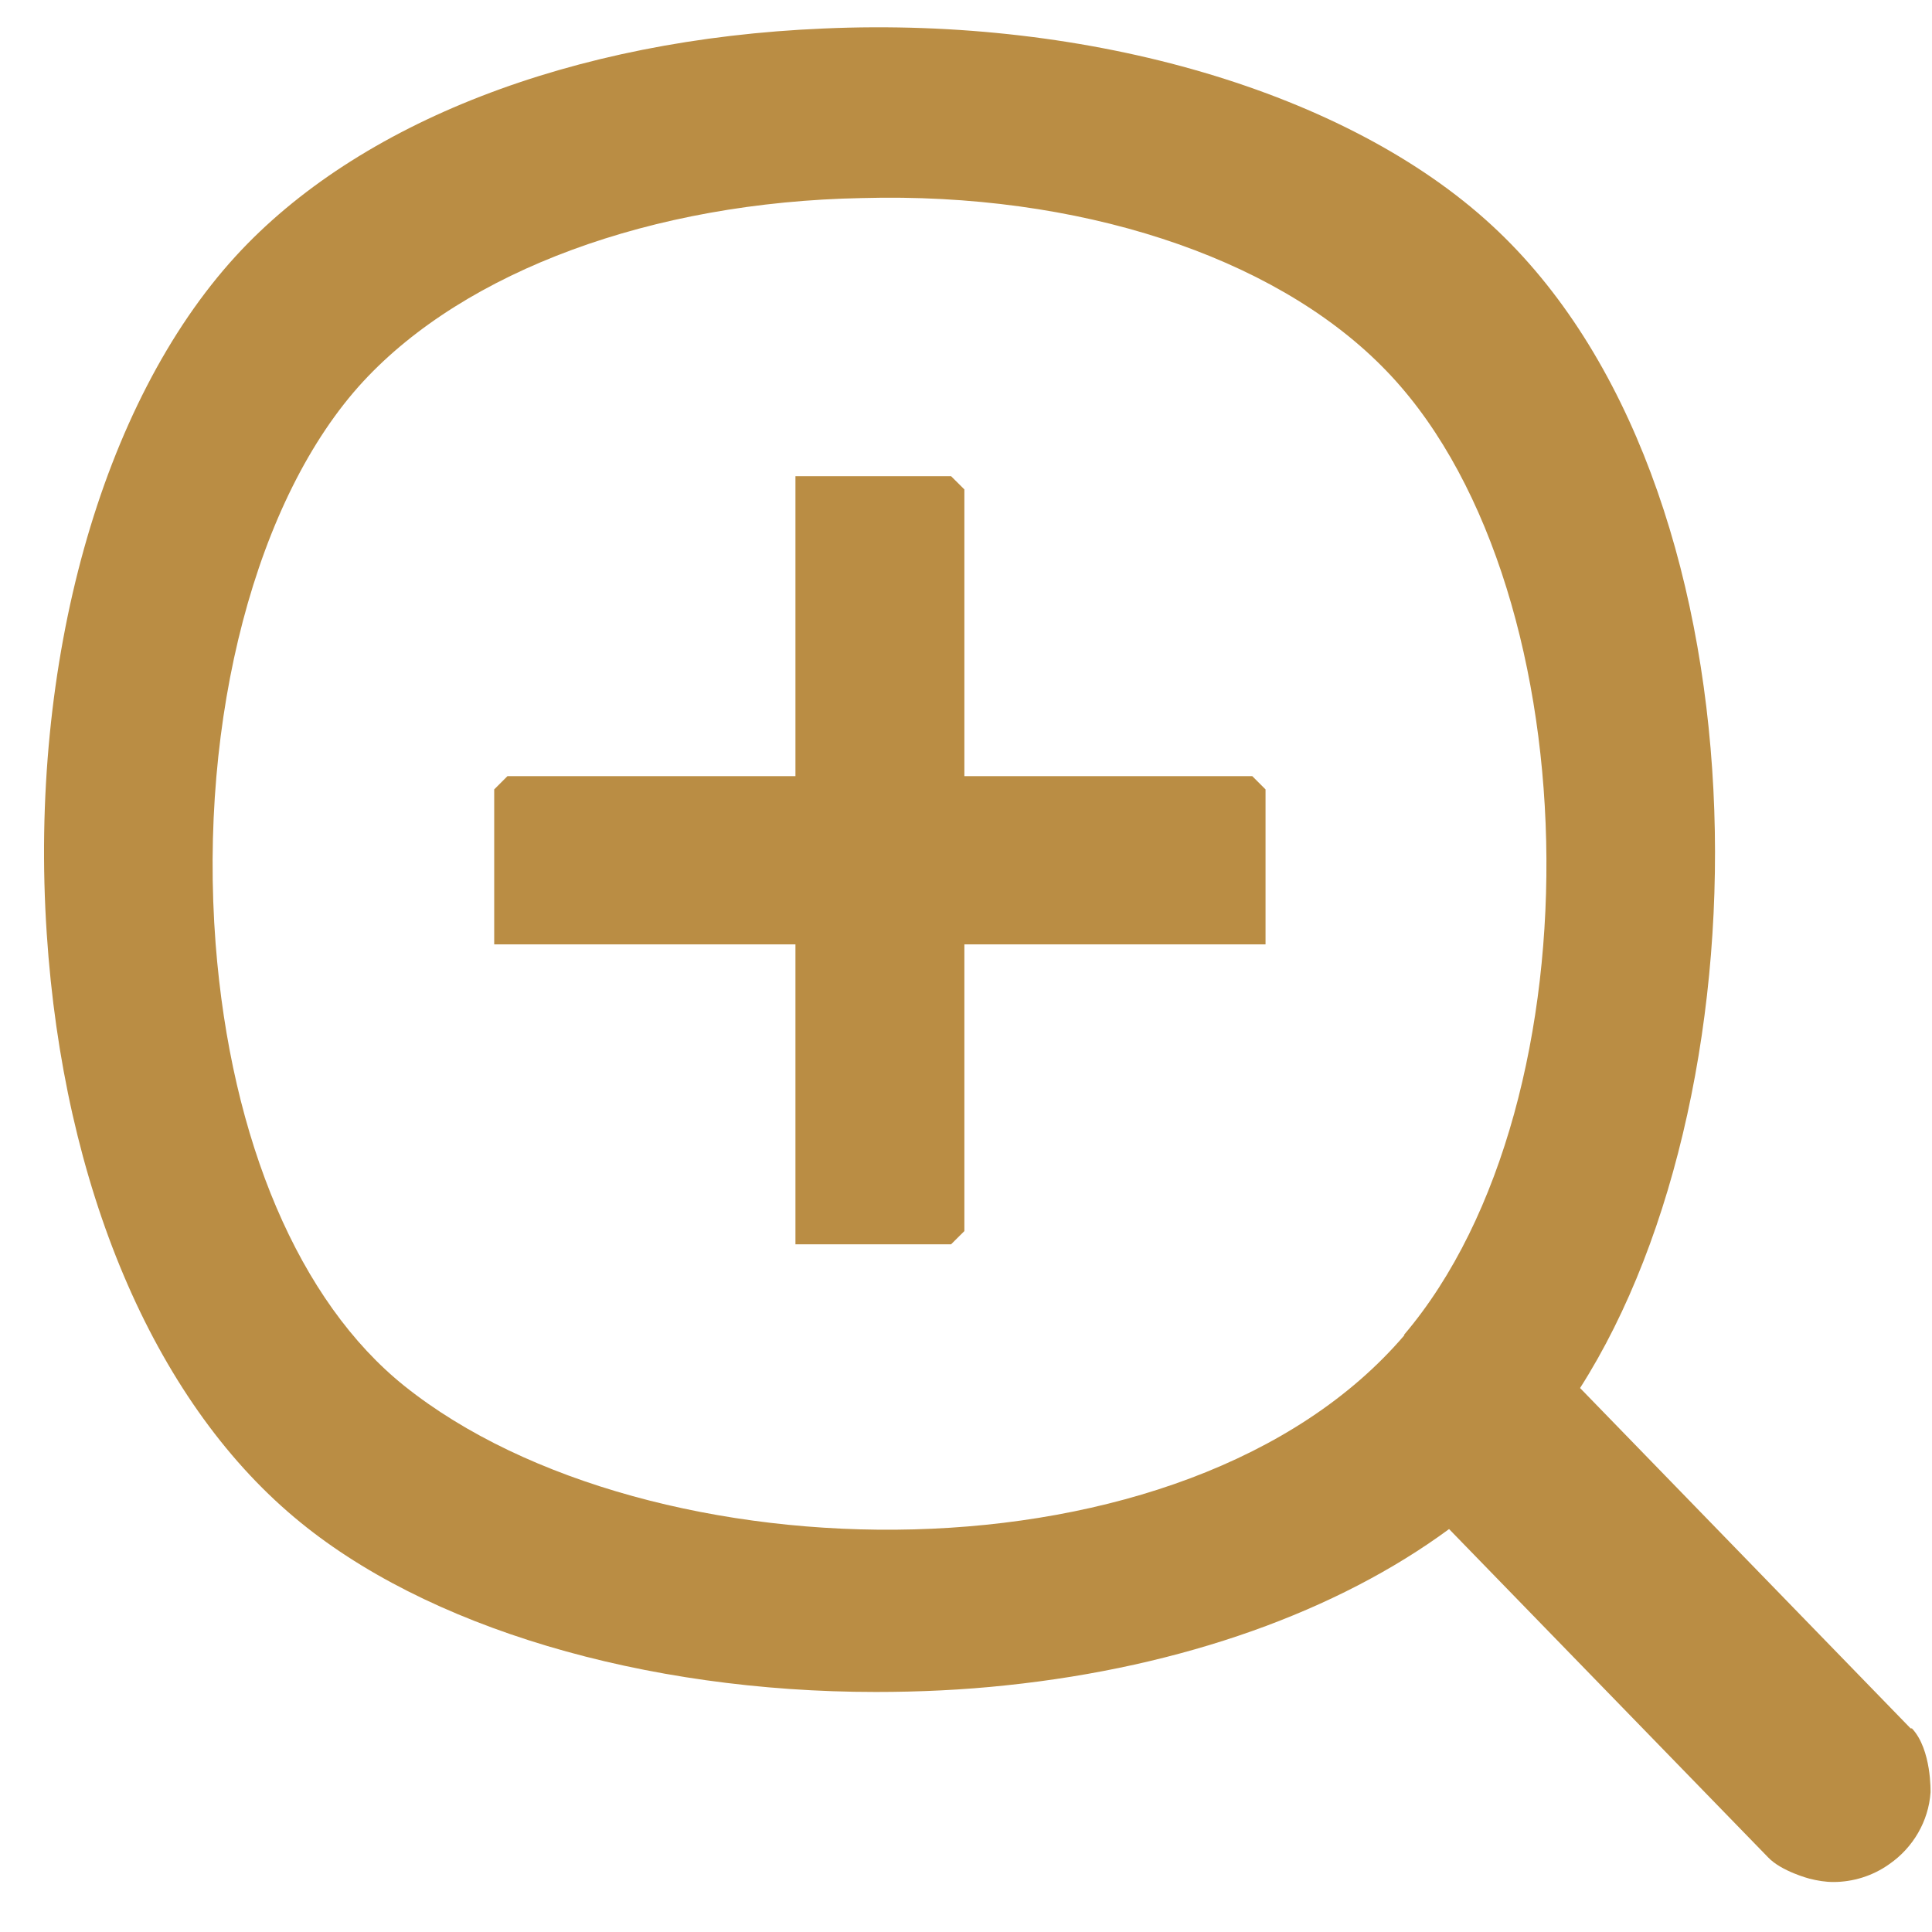
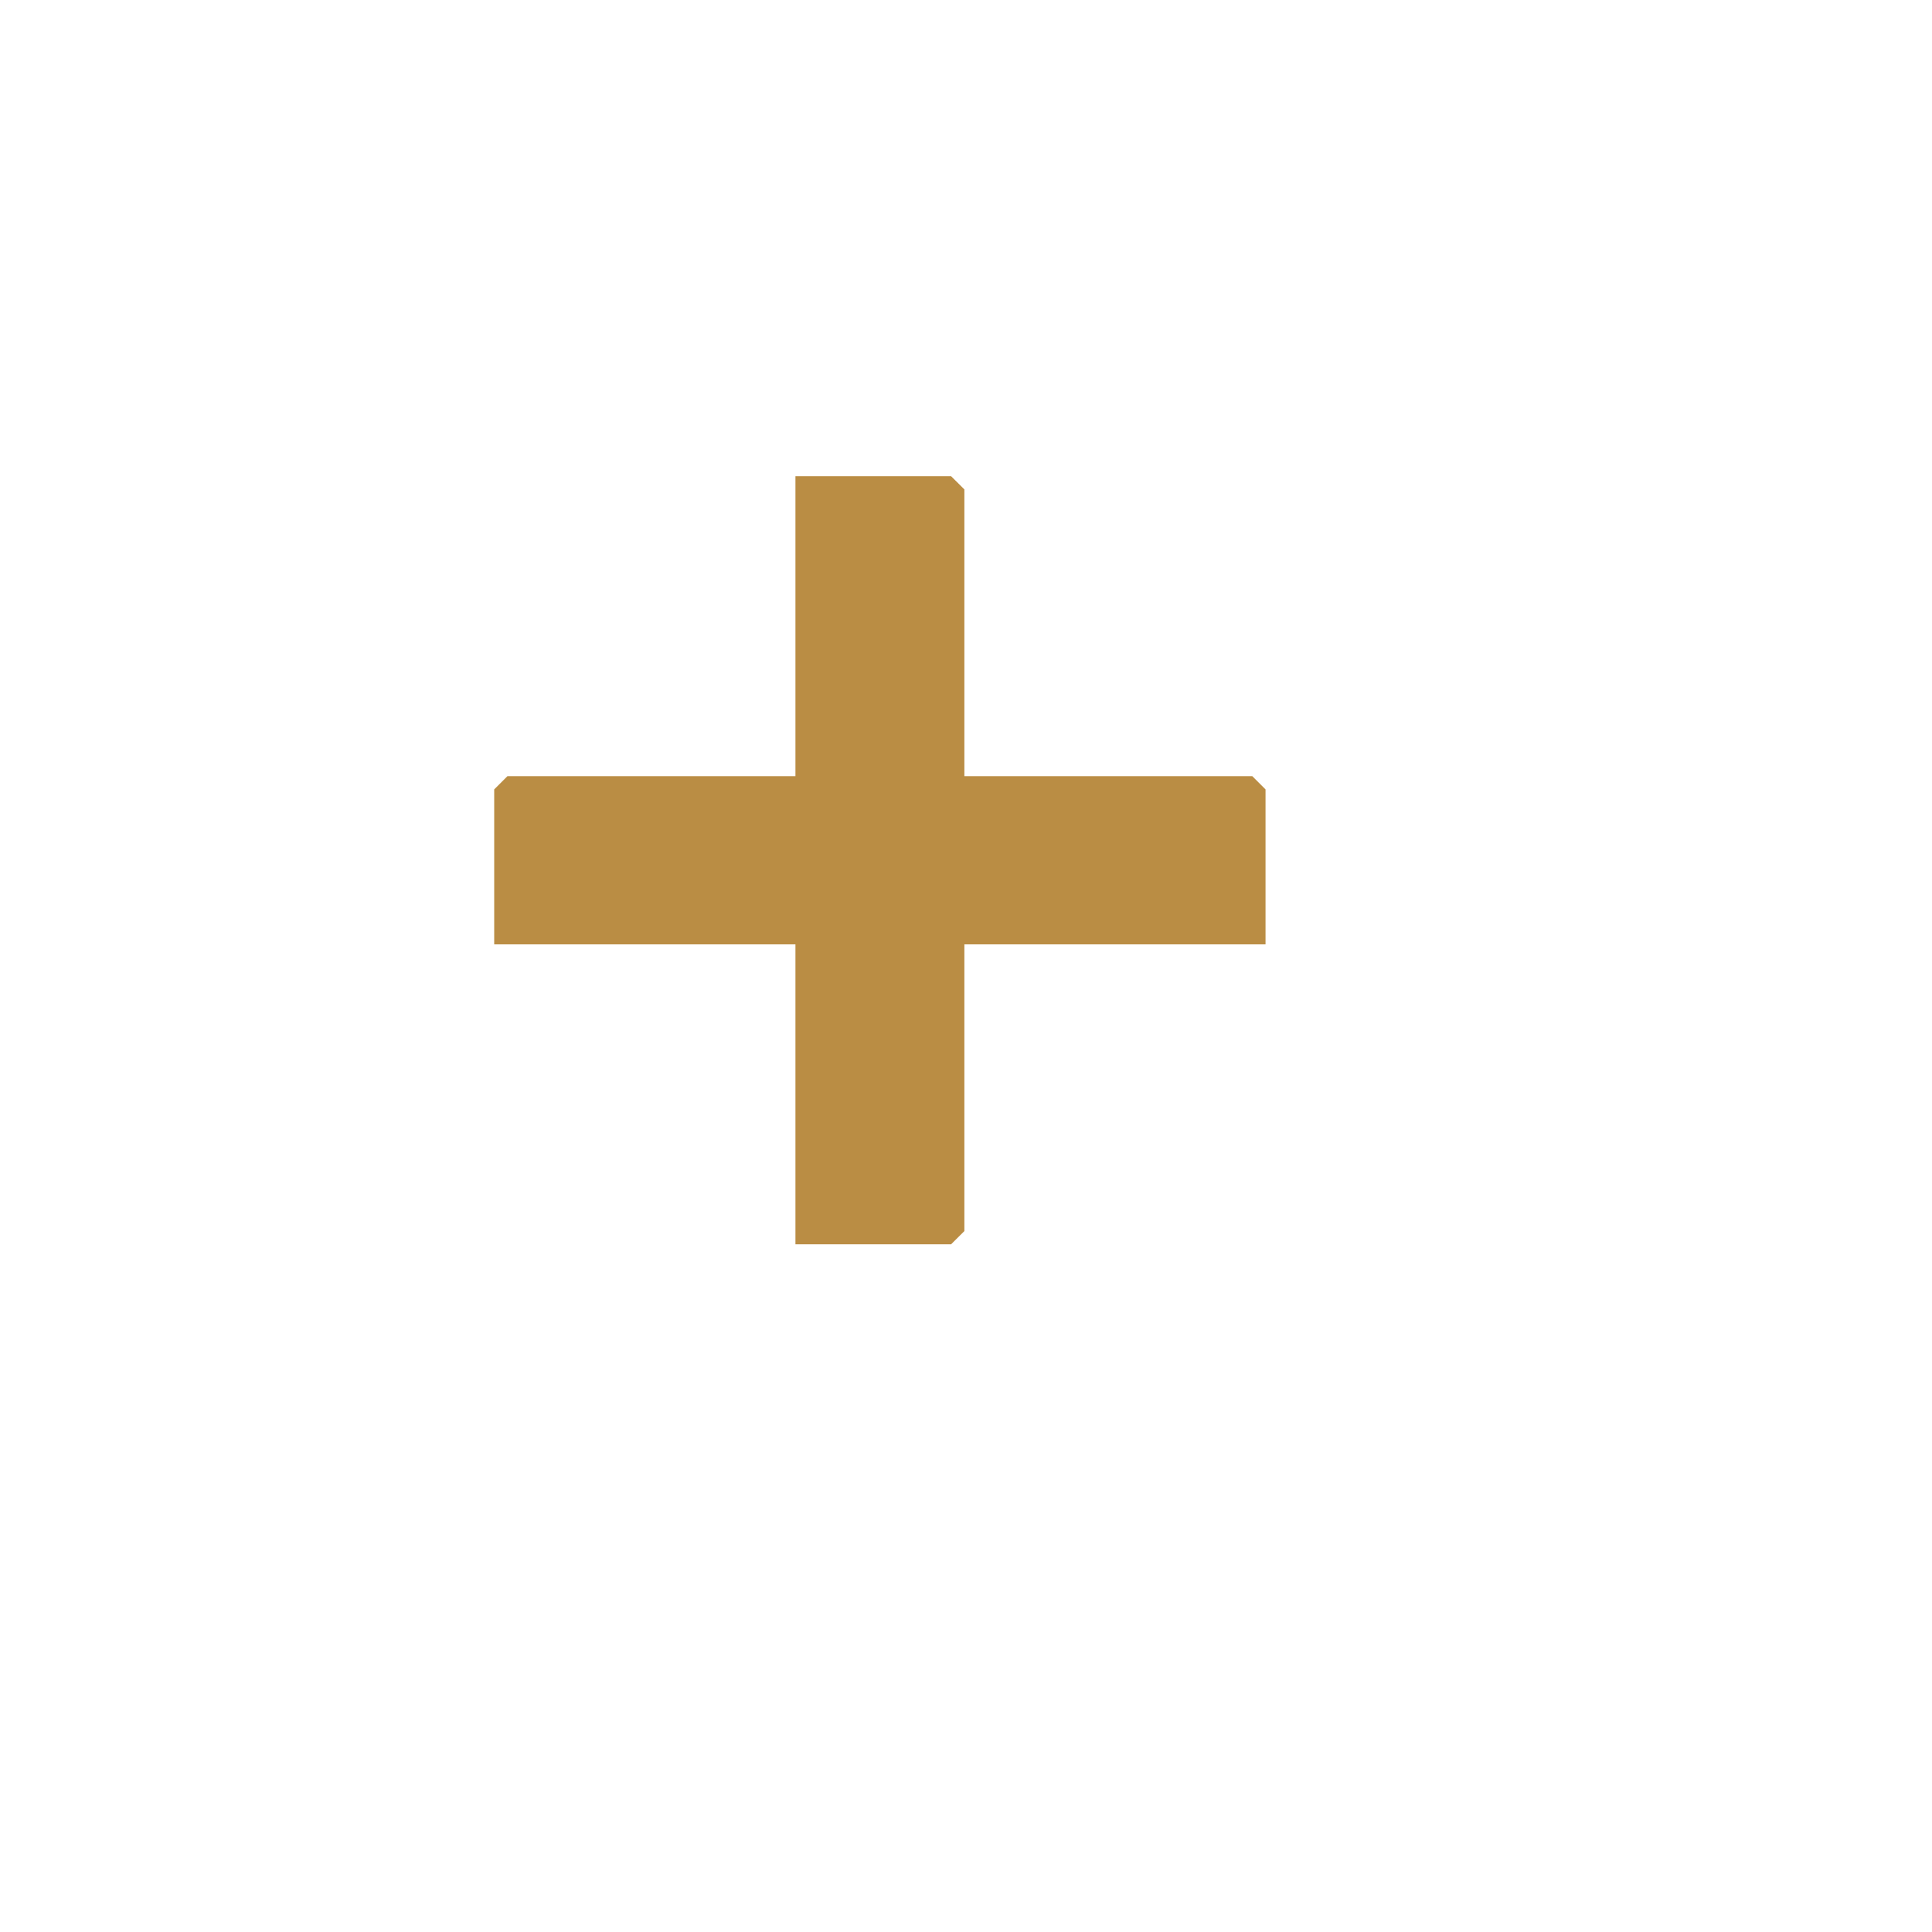
<svg xmlns="http://www.w3.org/2000/svg" width="25" height="25" viewBox="0 0 25 25" fill="none">
-   <path d="M24.723 22.365L20.446 17.961C22.95 14.036 22.924 6.247 19.302 2.914C17.435 1.192 14.114 0.215 10.655 0.369C7.402 0.506 4.632 1.586 3.048 3.317C1.31 5.219 0.372 8.578 0.605 12.083C0.82 15.347 1.981 18.098 3.806 19.632C5.501 21.063 8.34 21.894 11.334 21.894C11.893 21.894 12.461 21.868 13.021 21.808C15.309 21.568 17.306 20.849 18.751 19.786L22.881 24.036C23.053 24.216 23.415 24.31 23.415 24.31C23.518 24.336 23.621 24.353 23.724 24.353C23.974 24.353 24.232 24.276 24.447 24.122C24.757 23.908 24.955 23.565 24.981 23.196C24.981 23.196 24.998 22.639 24.74 22.365H24.723ZM18.175 17.275C15.352 20.583 8.383 20.454 5.234 17.935C3.874 16.847 2.988 14.765 2.79 12.211C2.567 9.289 3.315 6.436 4.7 4.936C6.025 3.505 8.435 2.614 11.154 2.563C13.959 2.486 16.462 3.317 17.873 4.731C20.593 7.438 20.747 14.242 18.166 17.275H18.175Z" fill="#BA8D44" />
  <path d="M12.479 10.043V6.333L12.307 6.162H10.293V10.043H6.567L6.395 10.215V12.22H10.293V16.101H12.307L12.479 15.93V12.22H16.376V10.215L16.204 10.043H12.479Z" fill="#BA8D44" />
</svg>